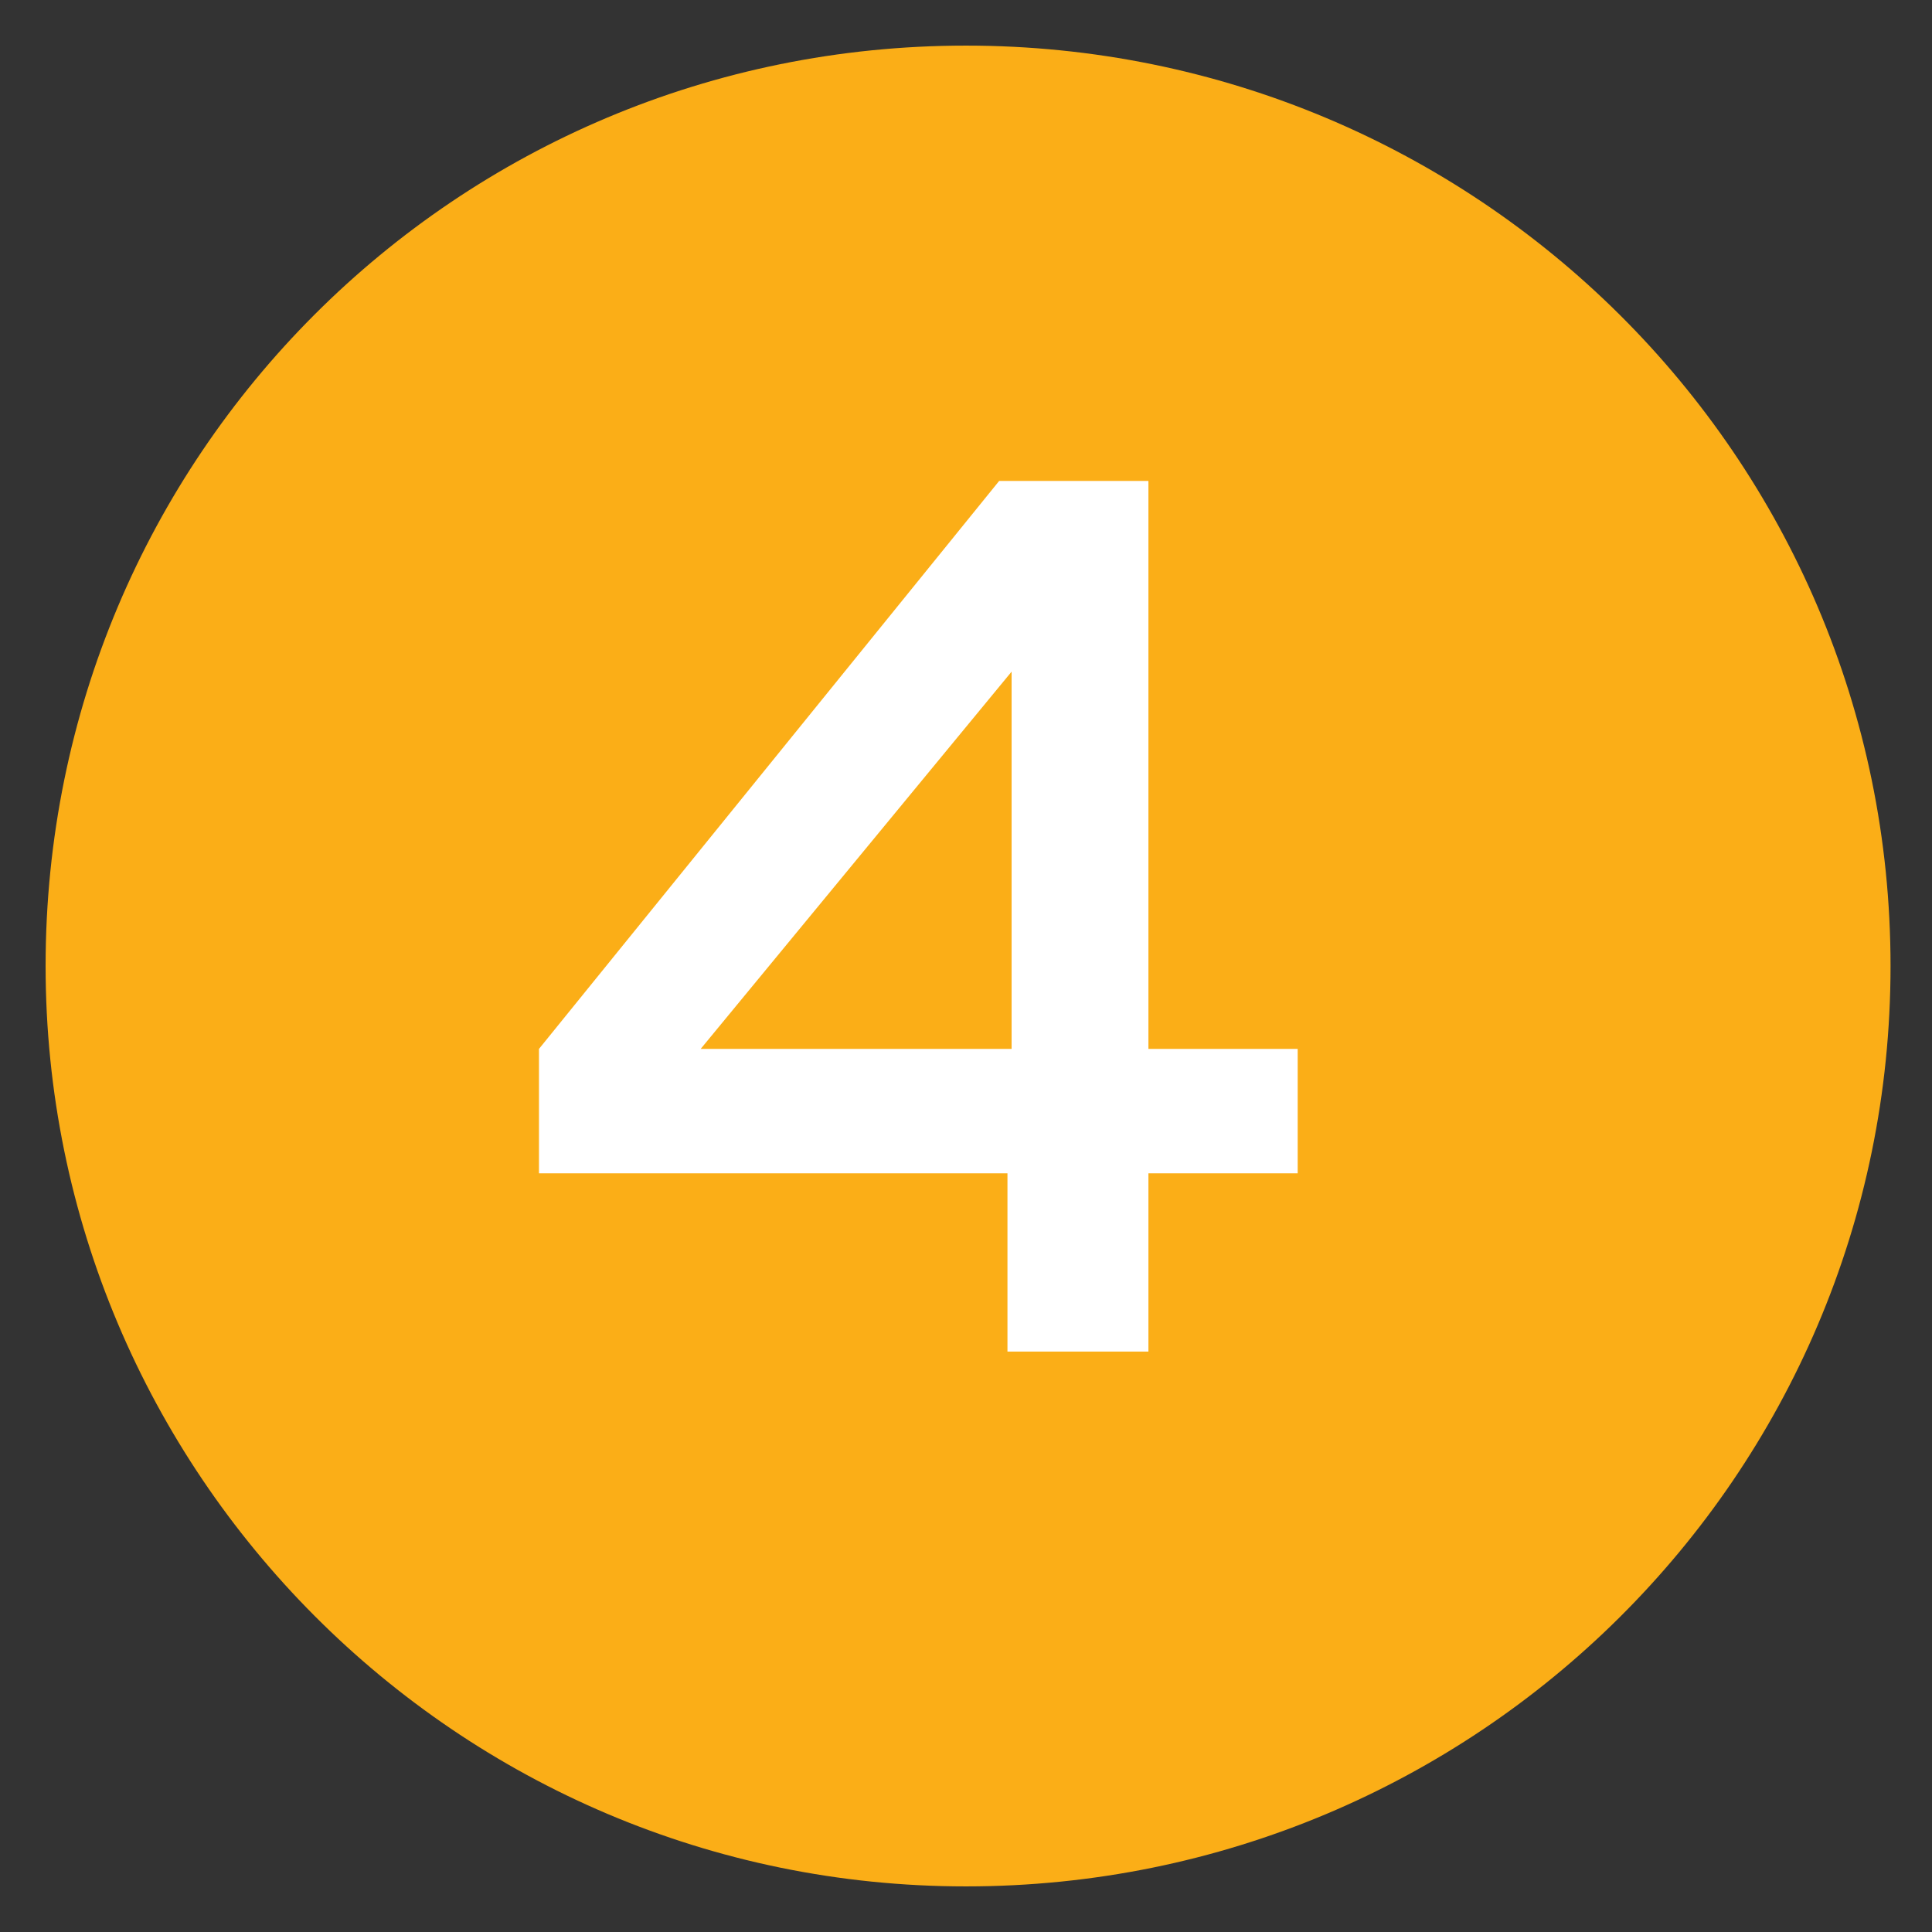
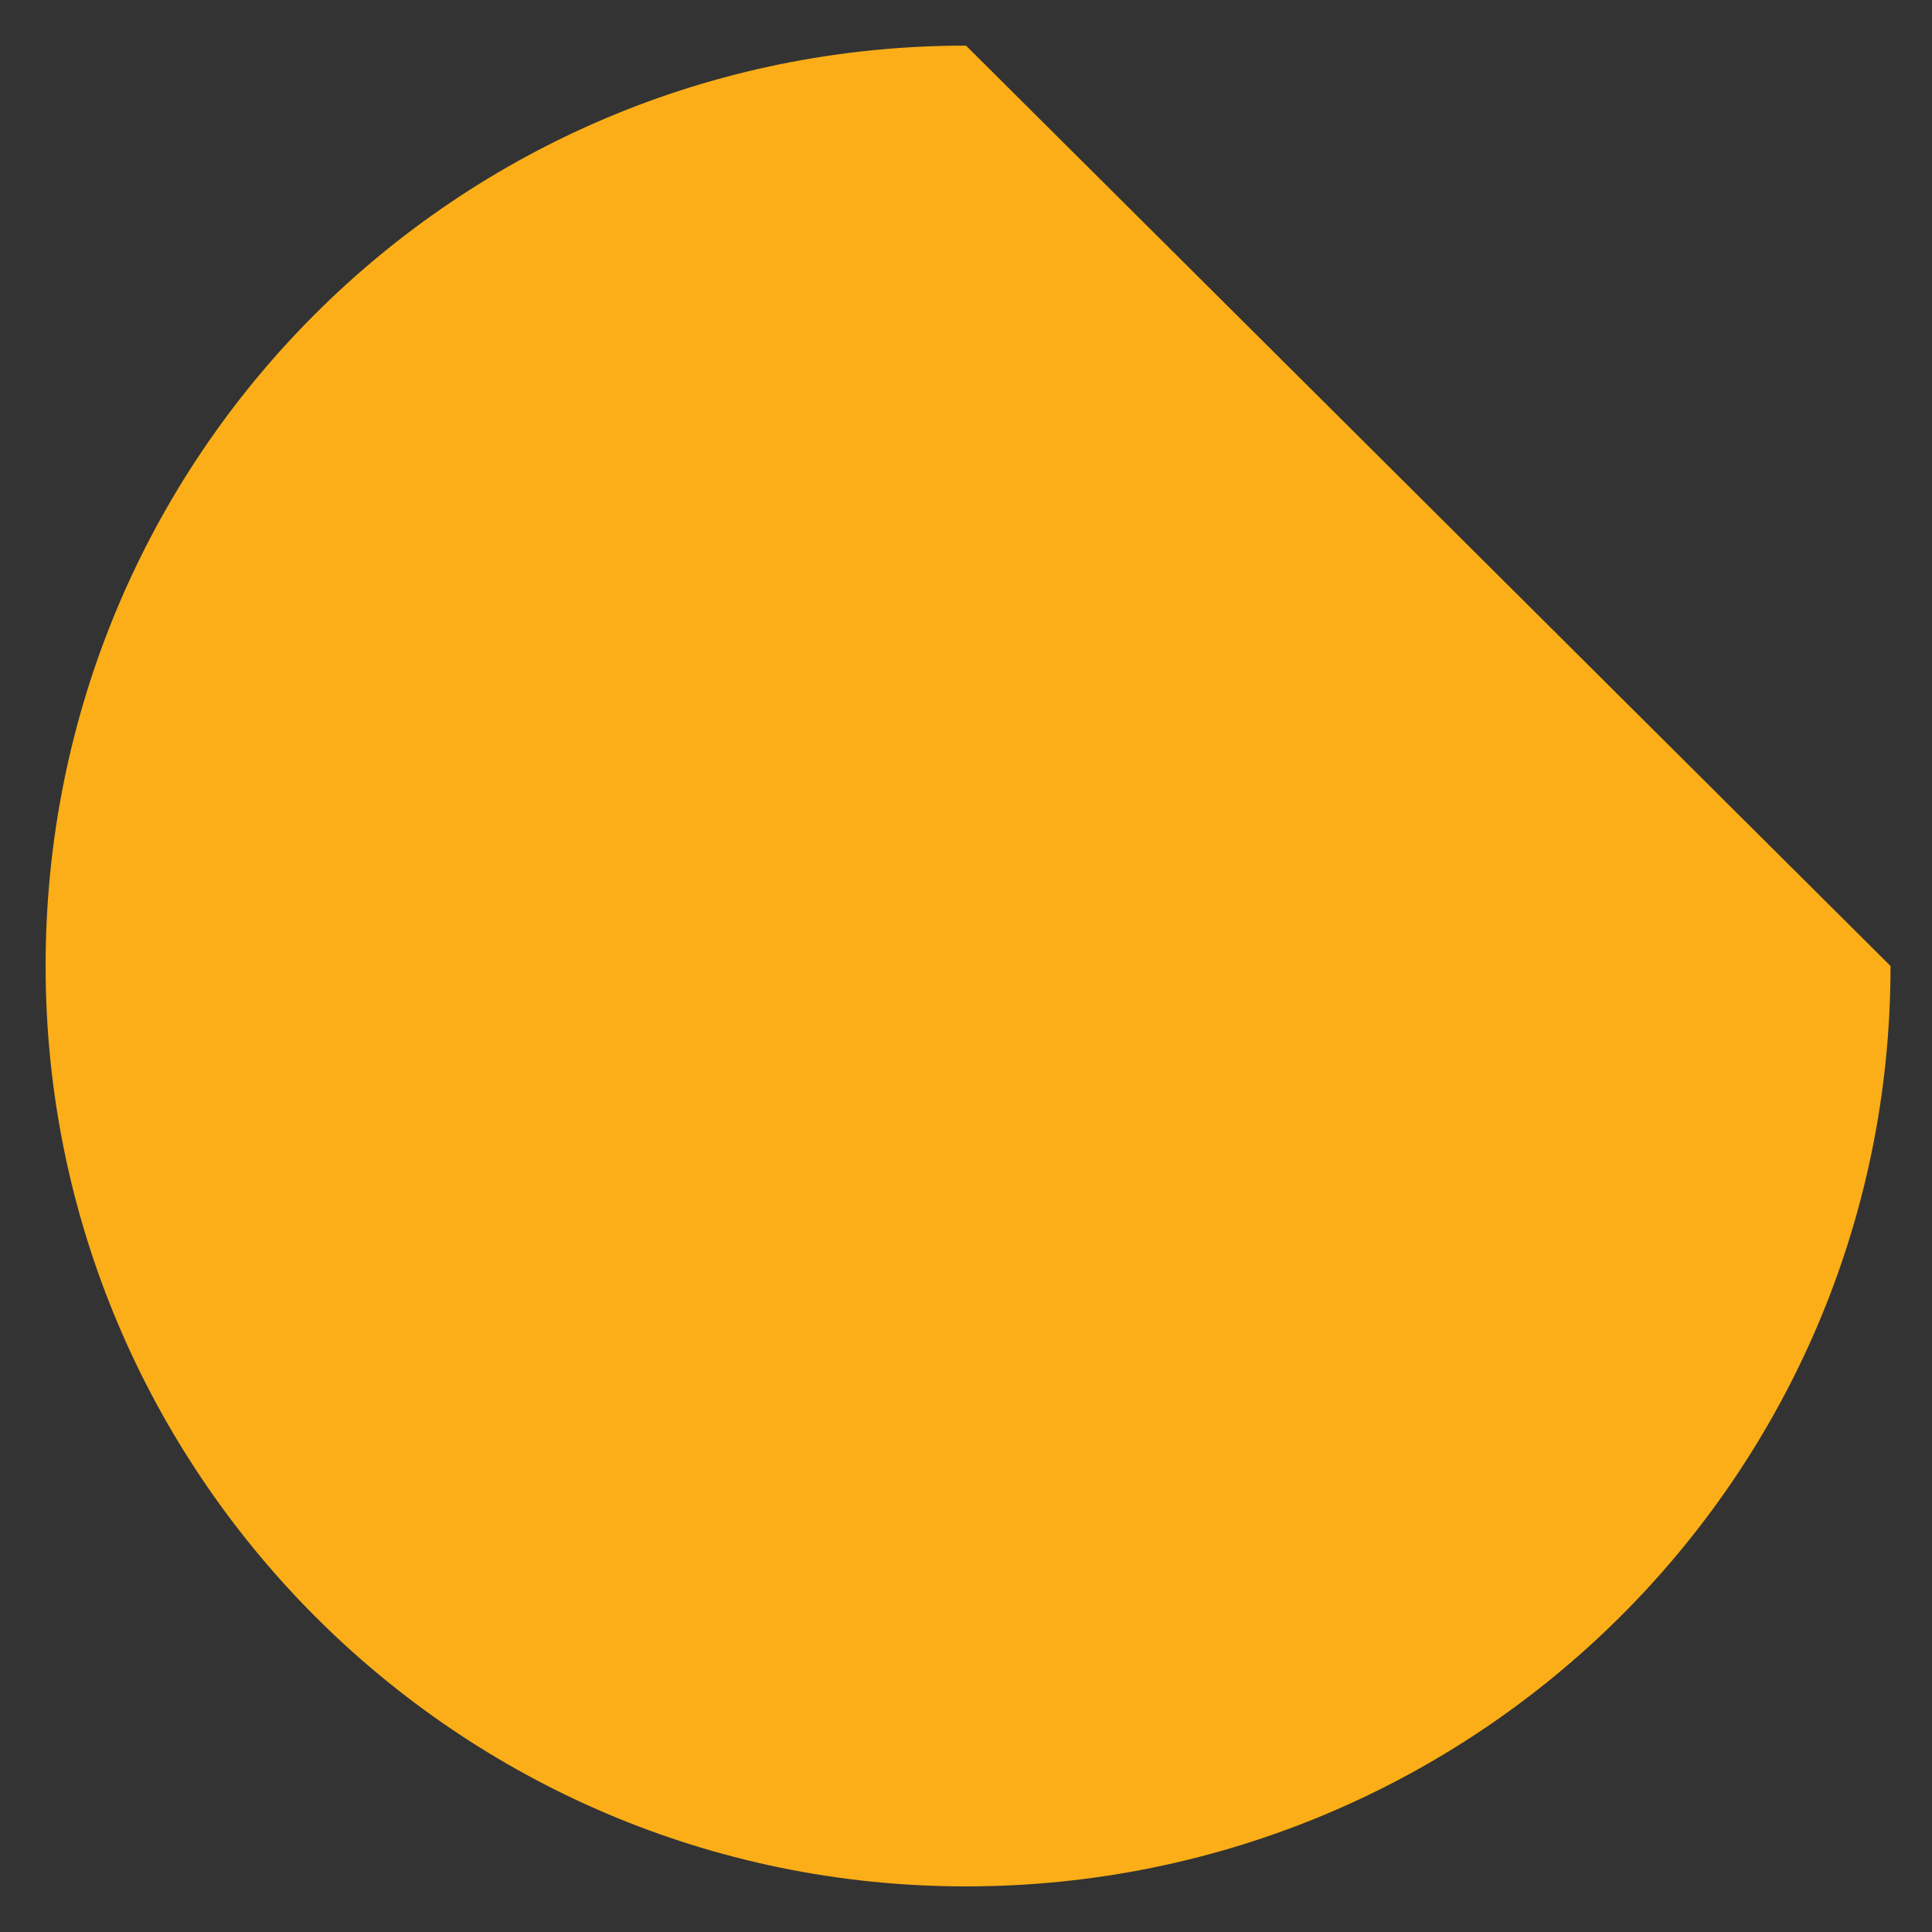
<svg xmlns="http://www.w3.org/2000/svg" id="Layer_1" x="0px" y="0px" viewBox="0 0 46.6 46.6" style="enable-background:new 0 0 46.6 46.6;" xml:space="preserve">
  <rect x="0" y="0" width="46.6" height="46.6" fill="#333333" stroke="none" />
  <style type="text/css"> .st0{fill:#FBAE17;} .st1{fill:#FFFFFF;} </style>
-   <path class="st0" d="M45.6,23.3c0,12.3-10,22.2-22.3,22.2c-12.3,0-22.2-10-22.2-22.2C1.1,11,11,1.1,23.3,1.1 C35.6,1.1,45.6,11,45.6,23.3z" />
+   <path class="st0" d="M45.6,23.3c0,12.3-10,22.2-22.3,22.2c-12.3,0-22.2-10-22.2-22.2C1.1,11,11,1.1,23.3,1.1 z" />
  <g>
-     <path class="st1" d="M27.7,25.3h3.6v3h-3.6v4.3h-3.4v-4.3H13v-3l11.1-13.7h3.6V25.3z M16.9,25.3h7.5v-9.1L16.9,25.3z" />
-   </g>
+     </g>
</svg>